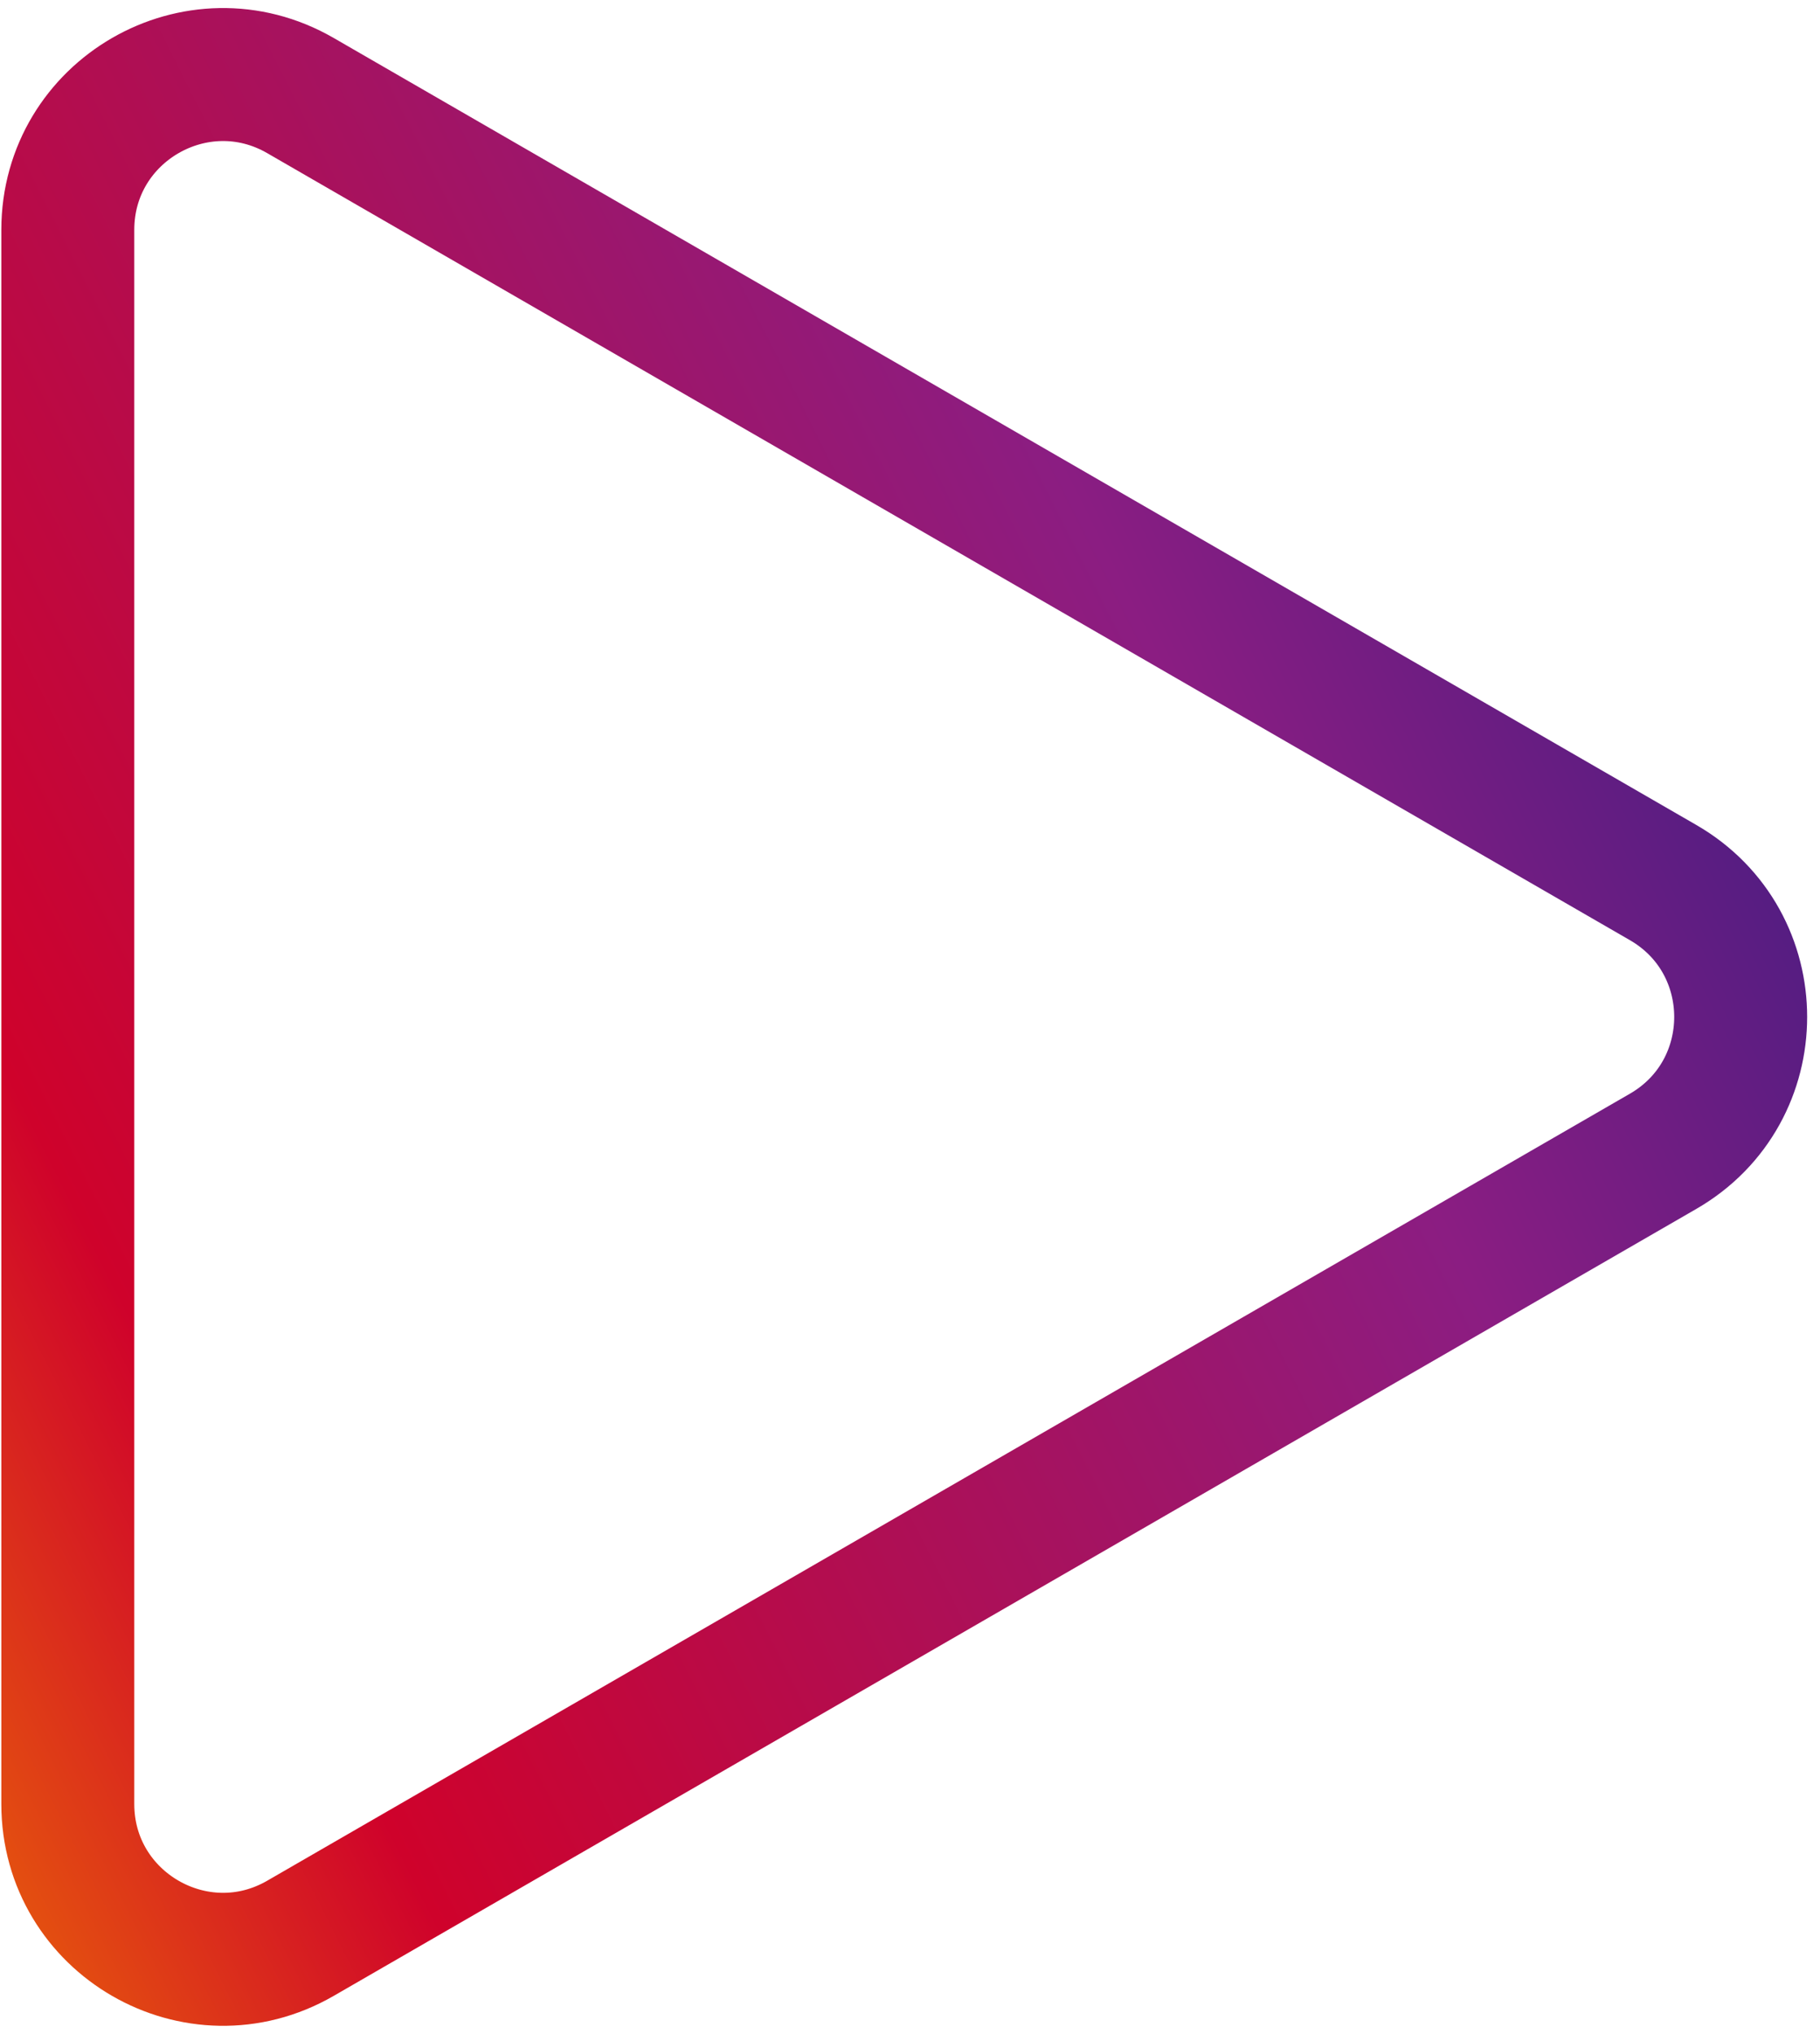
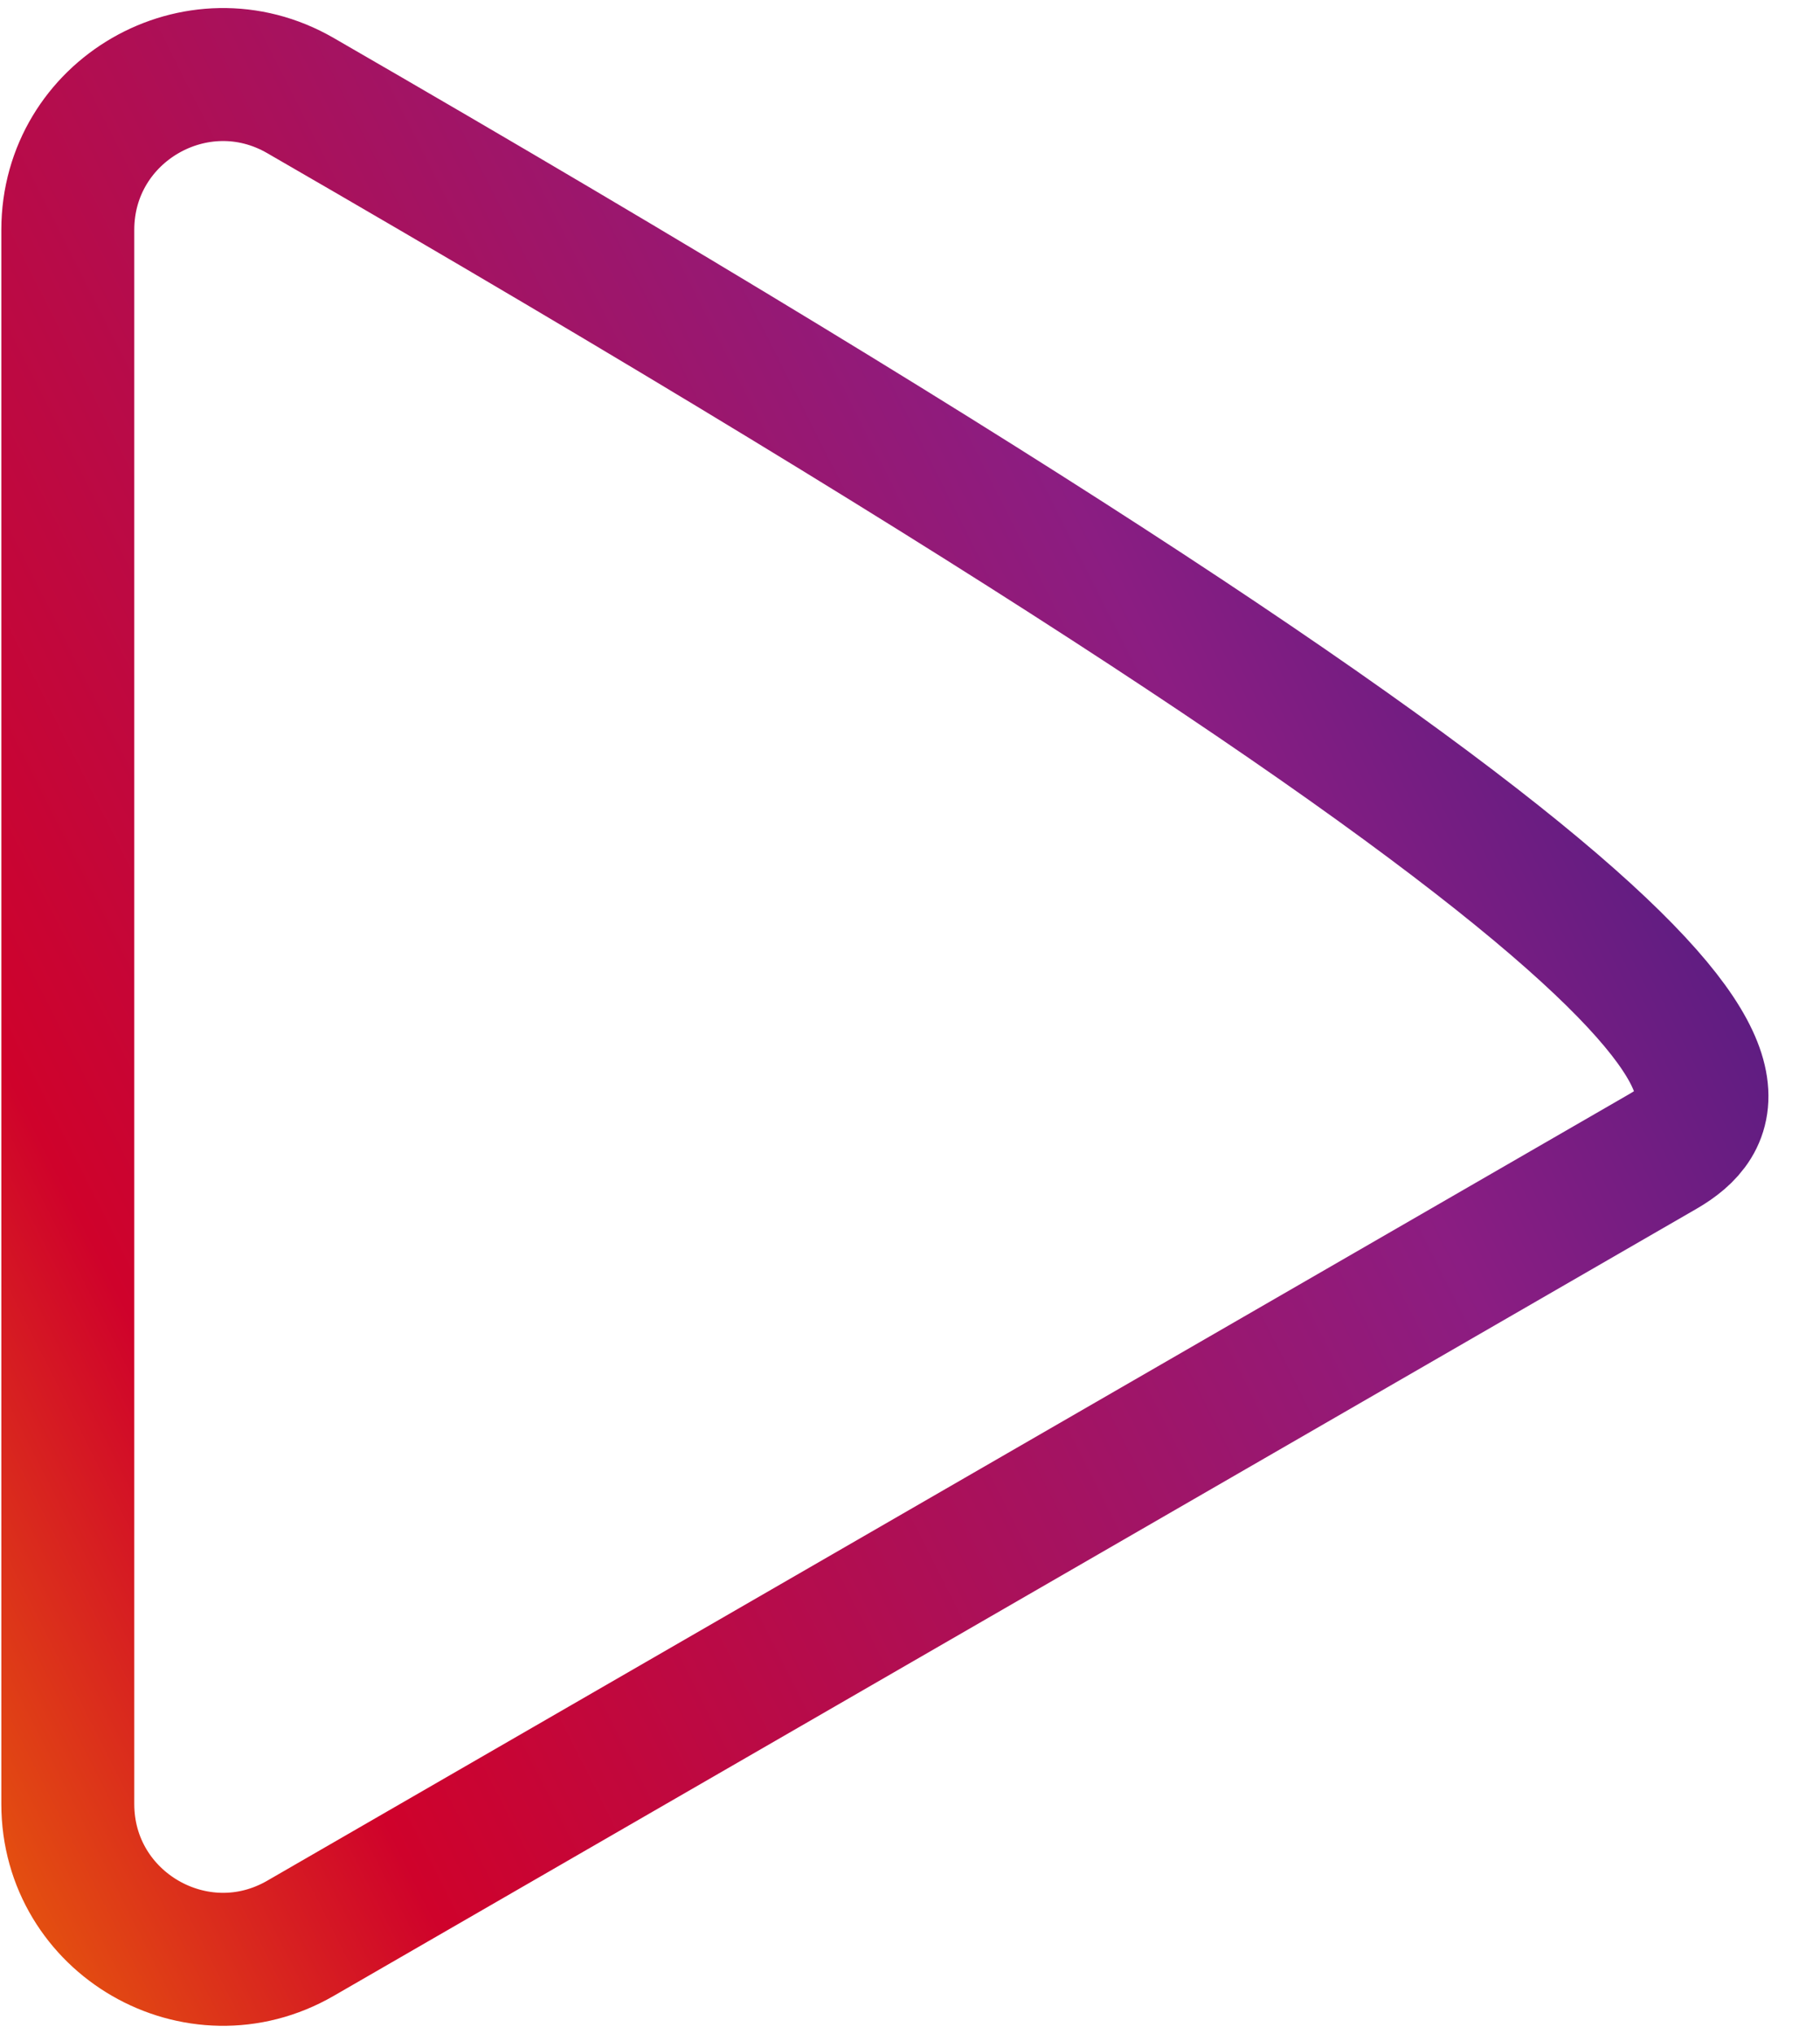
<svg xmlns="http://www.w3.org/2000/svg" width="111" height="124" viewBox="0 0 111 124" fill="none">
-   <path d="M101.432 70.193L18.324 118.175C12.018 121.816 4.135 117.265 4.135 109.983L4.135 14.018C4.135 6.736 12.018 2.185 18.324 5.826L101.432 53.809C107.739 57.45 107.739 66.552 101.432 70.193Z" stroke="url(#paint0_linear_2001_1974)" stroke-width="8.108" stroke-linejoin="round" />
+   <path d="M101.432 70.193L18.324 118.175C12.018 121.816 4.135 117.265 4.135 109.983L4.135 14.018C4.135 6.736 12.018 2.185 18.324 5.826C107.739 57.45 107.739 66.552 101.432 70.193Z" stroke="url(#paint0_linear_2001_1974)" stroke-width="8.108" stroke-linejoin="round" />
  <defs>
    <linearGradient id="paint0_linear_2001_1974" x1="-16.811" y1="109.298" x2="108.865" y2="45.785" gradientUnits="userSpaceOnUse">
      <stop stop-color="#F07D00" />
      <stop offset="0.25" stop-color="#CF022B" />
      <stop offset="0.775" stop-color="#8B1D82" />
      <stop offset="1" stop-color="#4D1D82" />
    </linearGradient>
  </defs>
</svg>